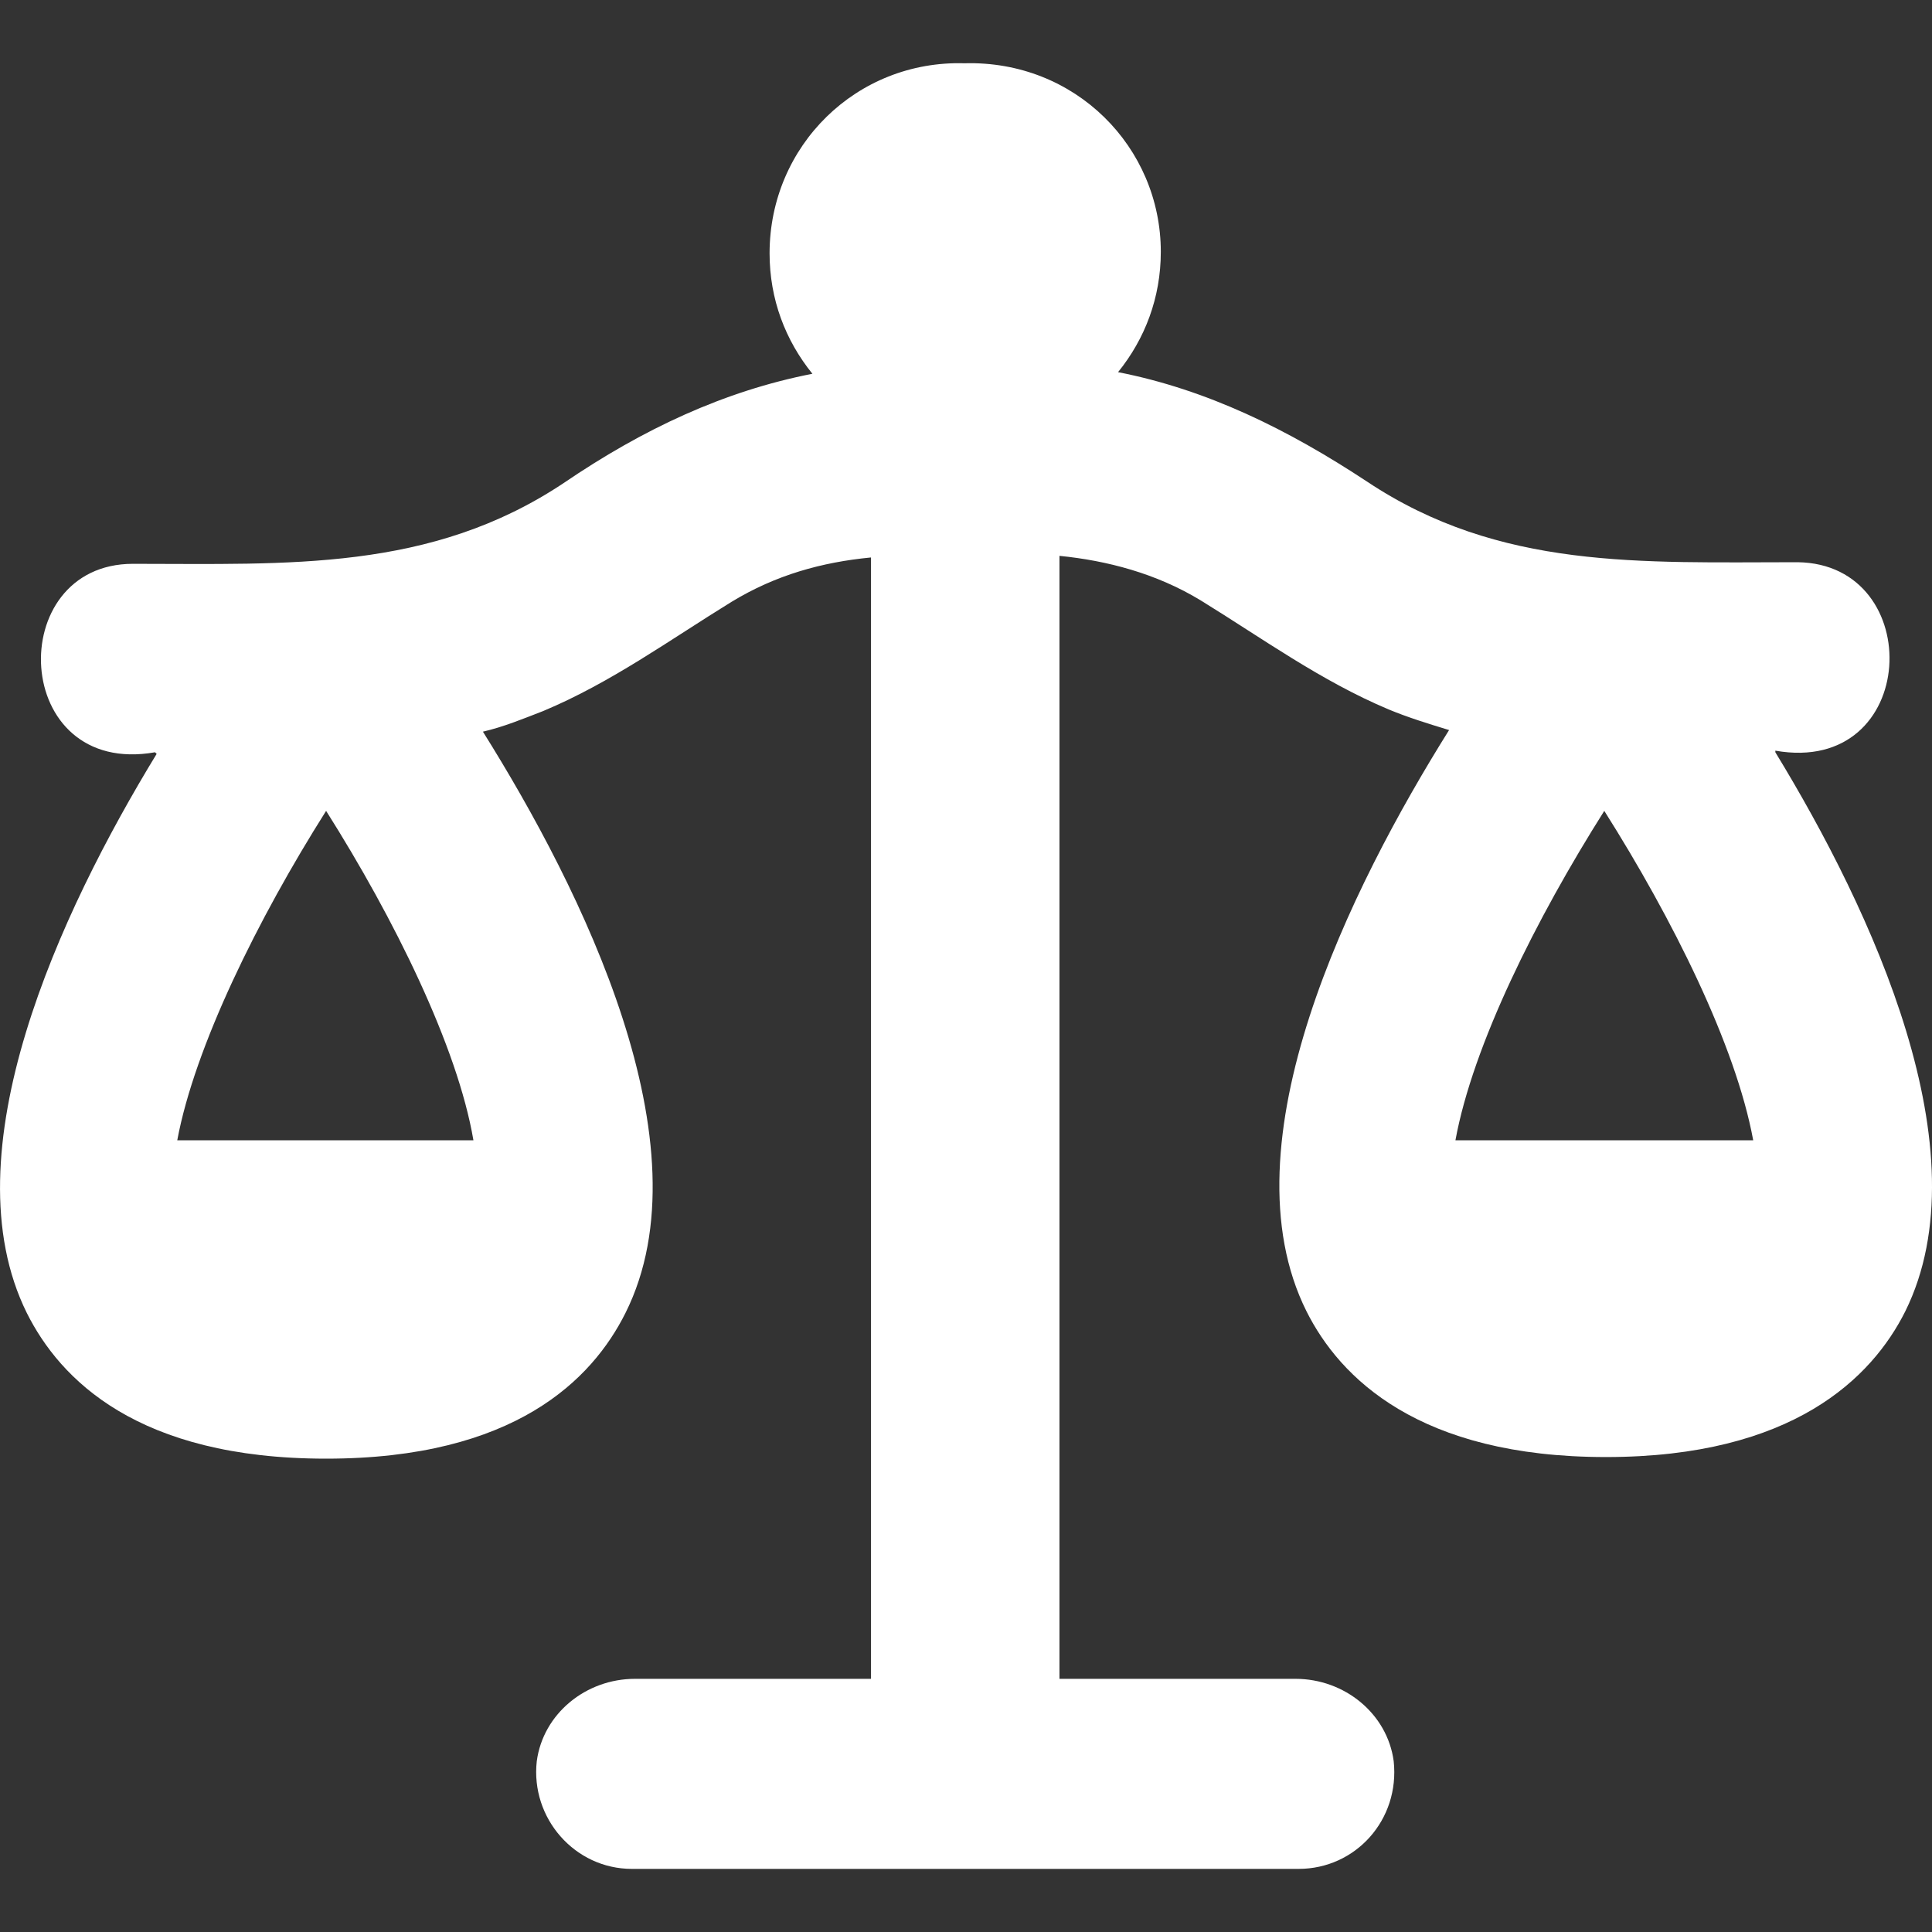
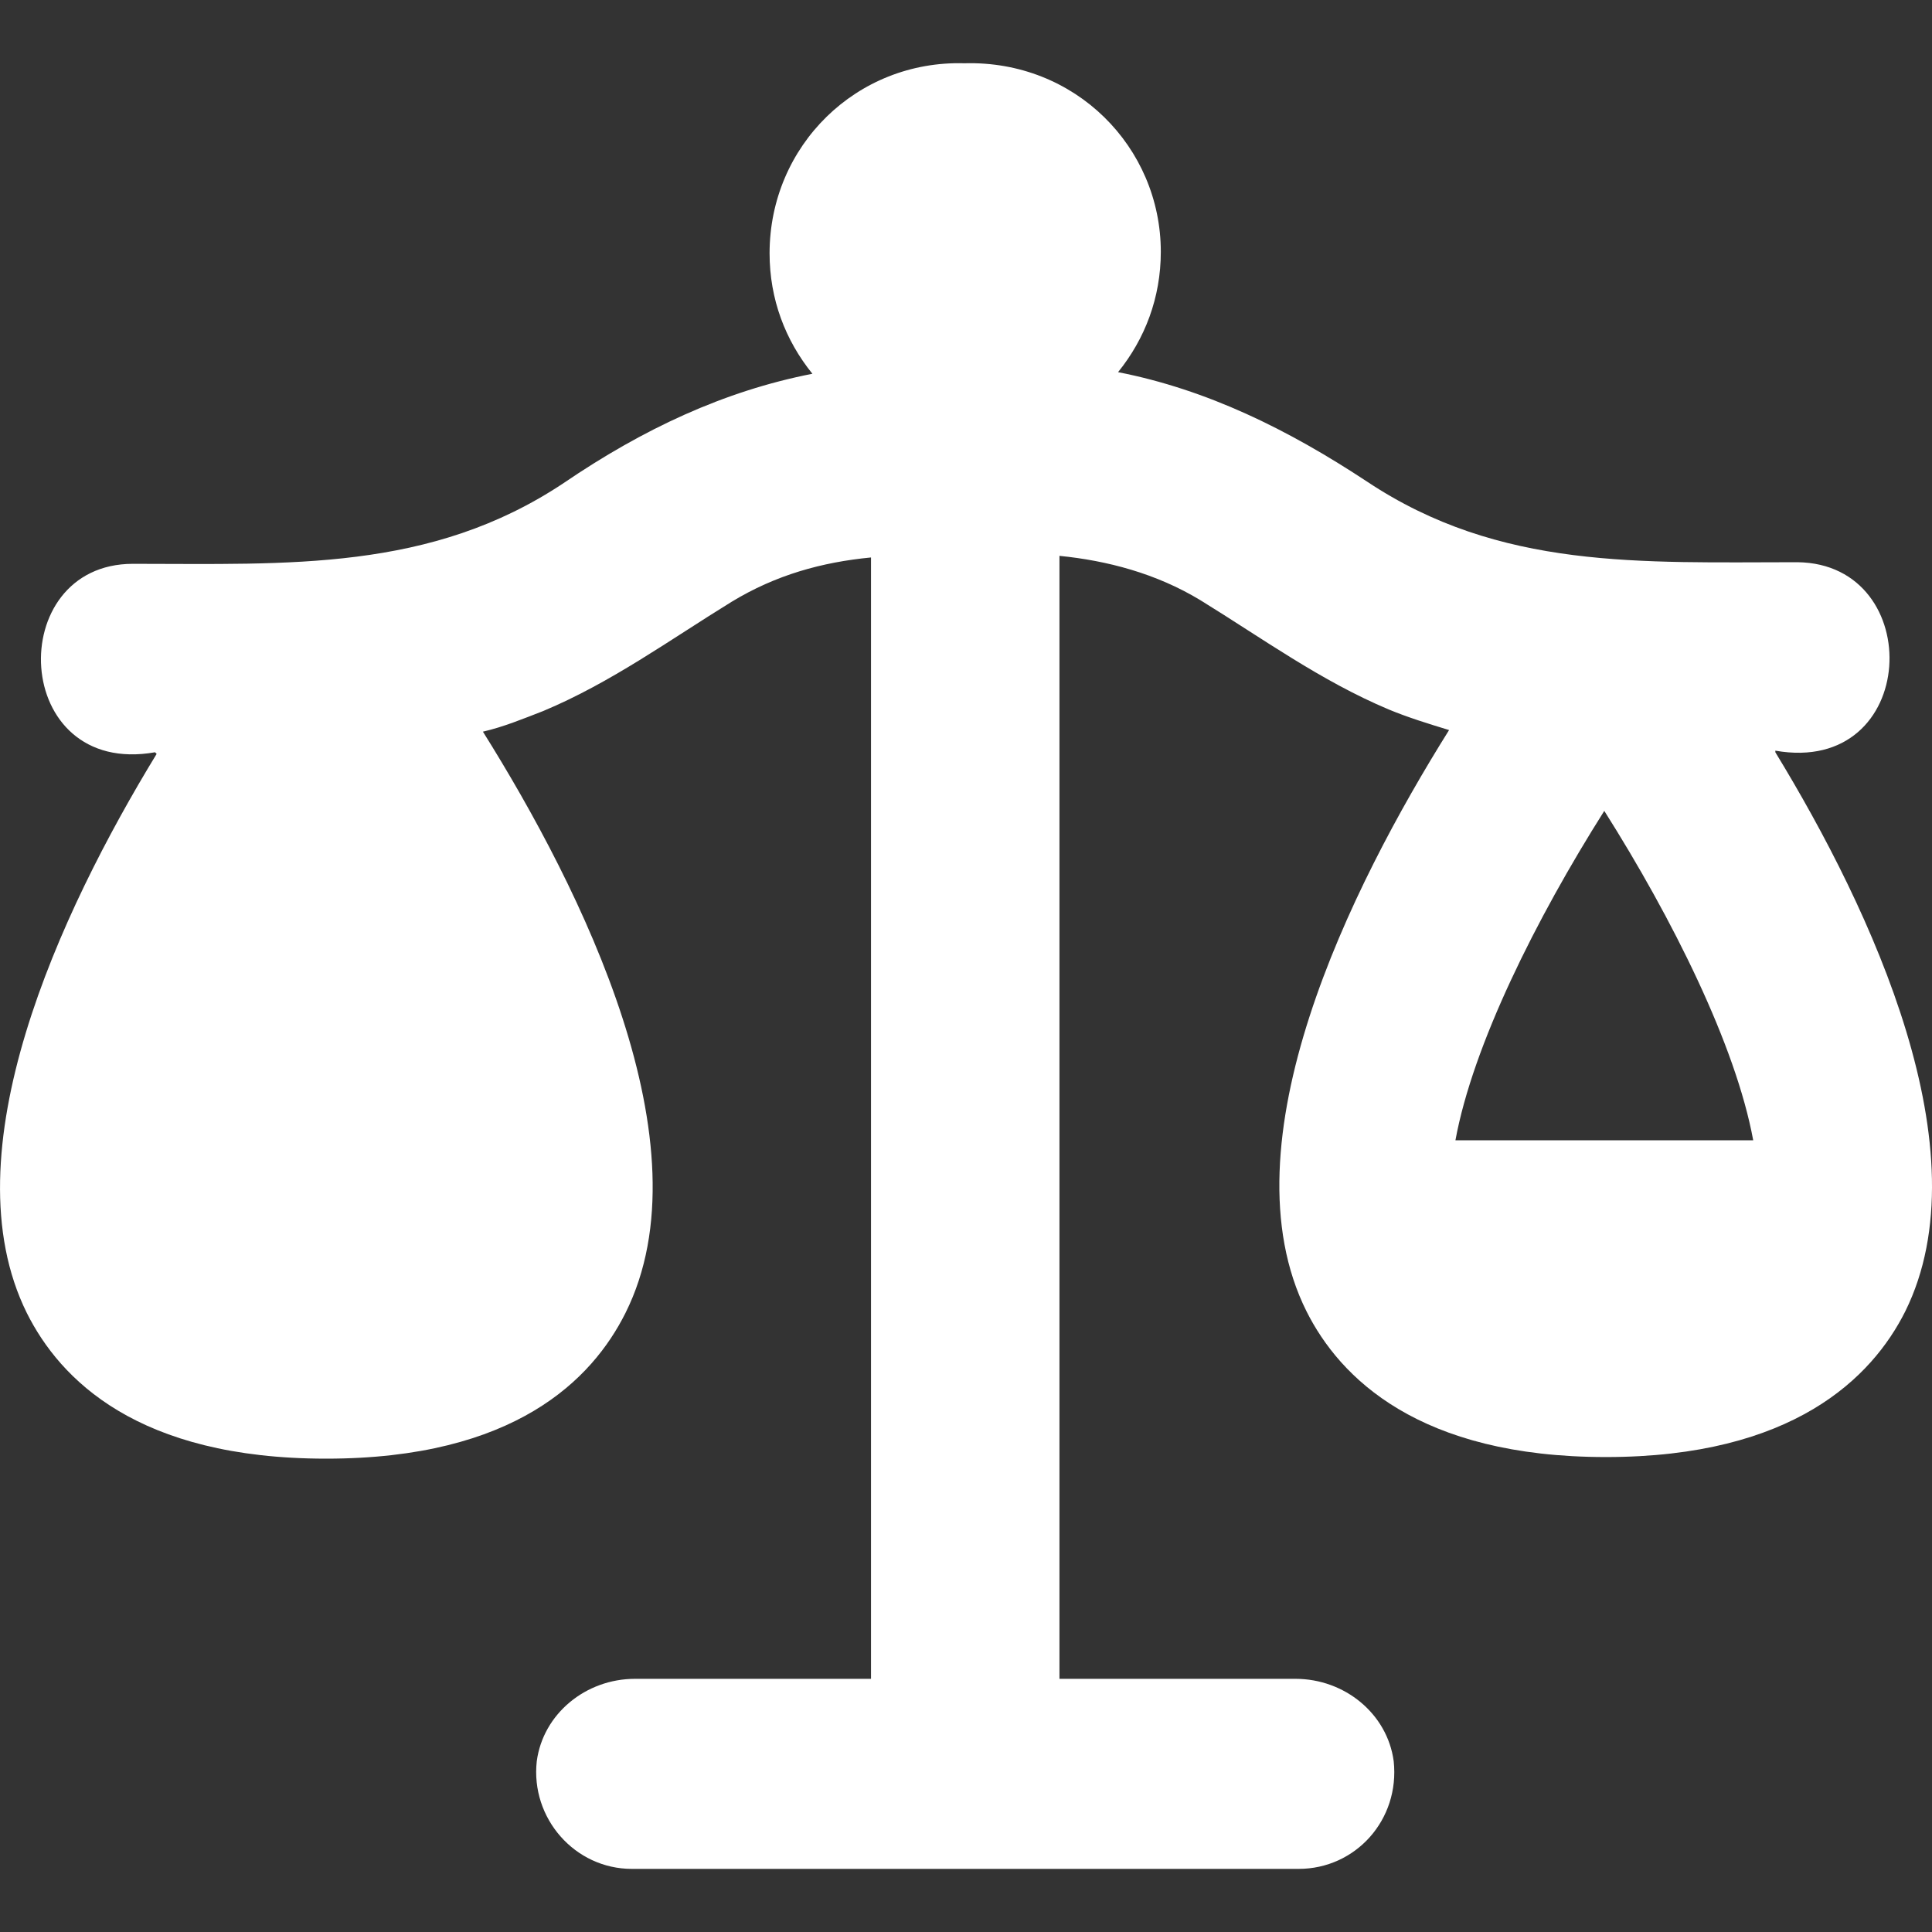
<svg xmlns="http://www.w3.org/2000/svg" width="24" height="24" viewBox="0 0 24 24" fill="none">
  <rect x="0" y="0" width="24" height="24" fill="#333333" stroke="none" />
-   <path d="M22.054 9.325C23.845 9.64 23.943 7.004 22.33 6.984C20.382 6.984 18.631 7.082 16.978 5.98C15.994 5.331 14.991 4.839 13.889 4.623C14.223 4.21 14.42 3.698 14.42 3.128C14.42 1.829 13.358 0.747 11.98 0.786C10.643 0.747 9.56 1.809 9.56 3.147C9.56 3.718 9.757 4.229 10.092 4.643C8.99 4.859 7.986 5.331 7.003 6C5.35 7.102 3.579 7.004 1.651 7.004C0.038 7.004 0.136 9.66 1.926 9.345C1.946 9.365 1.926 9.345 1.946 9.365C0.746 11.332 -0.651 14.323 0.333 16.31C0.746 17.136 1.71 18.12 4.051 18.12C6.393 18.12 7.357 17.136 7.77 16.31C8.813 14.224 7.219 11.037 5.999 9.089C6.255 9.03 6.491 8.932 6.747 8.833C7.593 8.479 8.321 7.948 9.088 7.476C9.639 7.141 10.21 6.984 10.82 6.925V20.855H7.888C7.278 20.855 6.747 21.288 6.668 21.878C6.589 22.586 7.14 23.216 7.849 23.216H16.132C16.84 23.216 17.391 22.606 17.313 21.878C17.234 21.288 16.703 20.855 16.093 20.855H13.161V6.905C13.751 6.964 14.361 7.122 14.912 7.456C15.679 7.928 16.408 8.459 17.253 8.814C17.489 8.912 17.745 8.991 18.001 9.069C16.781 11.017 15.188 14.205 16.23 16.29C16.644 17.116 17.627 18.1 19.949 18.1C22.27 18.1 23.254 17.116 23.668 16.29C24.651 14.303 23.254 11.312 22.054 9.345C22.054 9.345 22.054 9.345 22.054 9.325ZM2.202 14.165C2.418 13.005 3.205 11.411 4.051 10.073C4.897 11.411 5.684 13.005 5.881 14.165H2.202ZM18.08 14.165C18.296 12.985 19.083 11.411 19.929 10.073C20.775 11.411 21.562 12.985 21.779 14.165H18.08Z" fill="white" />
+   <path d="M22.054 9.325C23.845 9.64 23.943 7.004 22.33 6.984C20.382 6.984 18.631 7.082 16.978 5.98C15.994 5.331 14.991 4.839 13.889 4.623C14.223 4.21 14.42 3.698 14.42 3.128C14.42 1.829 13.358 0.747 11.98 0.786C10.643 0.747 9.56 1.809 9.56 3.147C9.56 3.718 9.757 4.229 10.092 4.643C8.99 4.859 7.986 5.331 7.003 6C5.35 7.102 3.579 7.004 1.651 7.004C0.038 7.004 0.136 9.66 1.926 9.345C1.946 9.365 1.926 9.345 1.946 9.365C0.746 11.332 -0.651 14.323 0.333 16.31C0.746 17.136 1.71 18.12 4.051 18.12C6.393 18.12 7.357 17.136 7.77 16.31C8.813 14.224 7.219 11.037 5.999 9.089C6.255 9.03 6.491 8.932 6.747 8.833C7.593 8.479 8.321 7.948 9.088 7.476C9.639 7.141 10.21 6.984 10.82 6.925V20.855H7.888C7.278 20.855 6.747 21.288 6.668 21.878C6.589 22.586 7.14 23.216 7.849 23.216H16.132C16.84 23.216 17.391 22.606 17.313 21.878C17.234 21.288 16.703 20.855 16.093 20.855H13.161V6.905C13.751 6.964 14.361 7.122 14.912 7.456C15.679 7.928 16.408 8.459 17.253 8.814C17.489 8.912 17.745 8.991 18.001 9.069C16.781 11.017 15.188 14.205 16.23 16.29C16.644 17.116 17.627 18.1 19.949 18.1C22.27 18.1 23.254 17.116 23.668 16.29C24.651 14.303 23.254 11.312 22.054 9.345C22.054 9.345 22.054 9.345 22.054 9.325ZM2.202 14.165C2.418 13.005 3.205 11.411 4.051 10.073H2.202ZM18.08 14.165C18.296 12.985 19.083 11.411 19.929 10.073C20.775 11.411 21.562 12.985 21.779 14.165H18.08Z" fill="white" />
</svg>